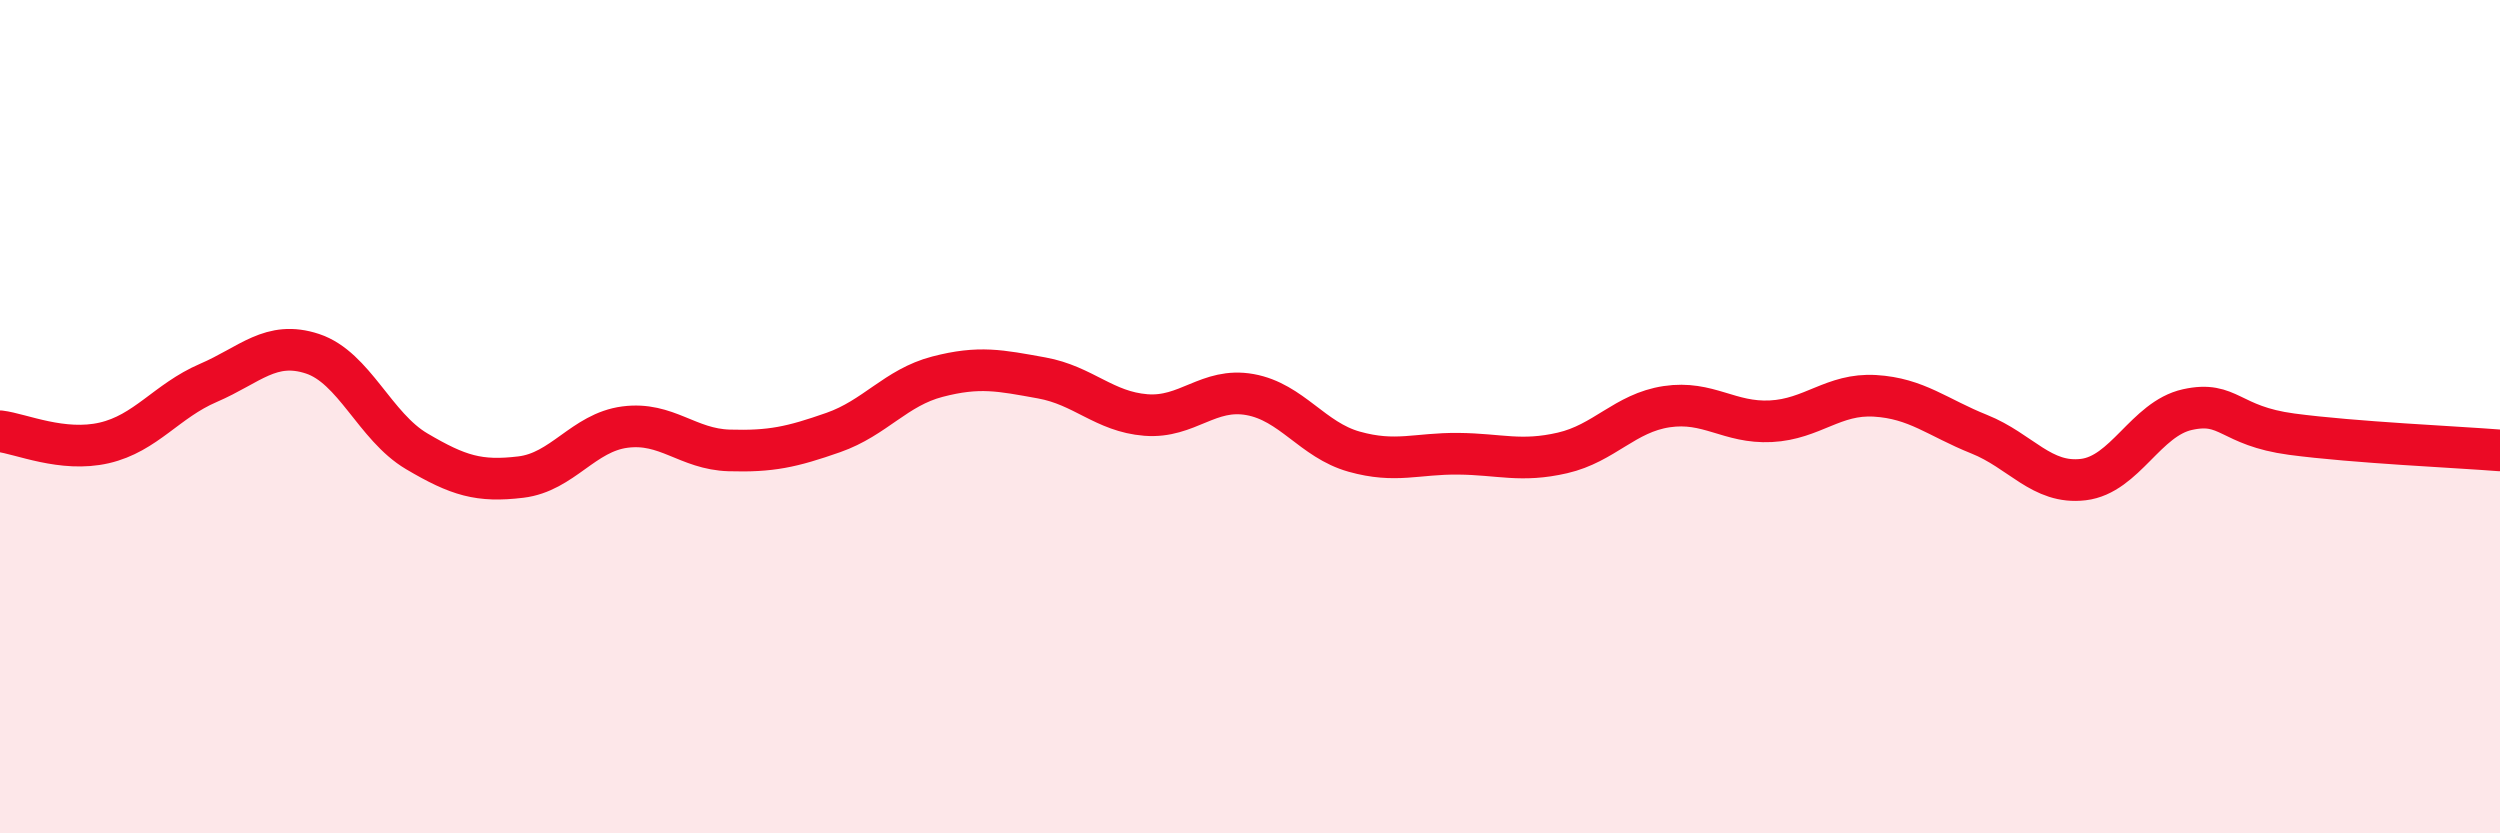
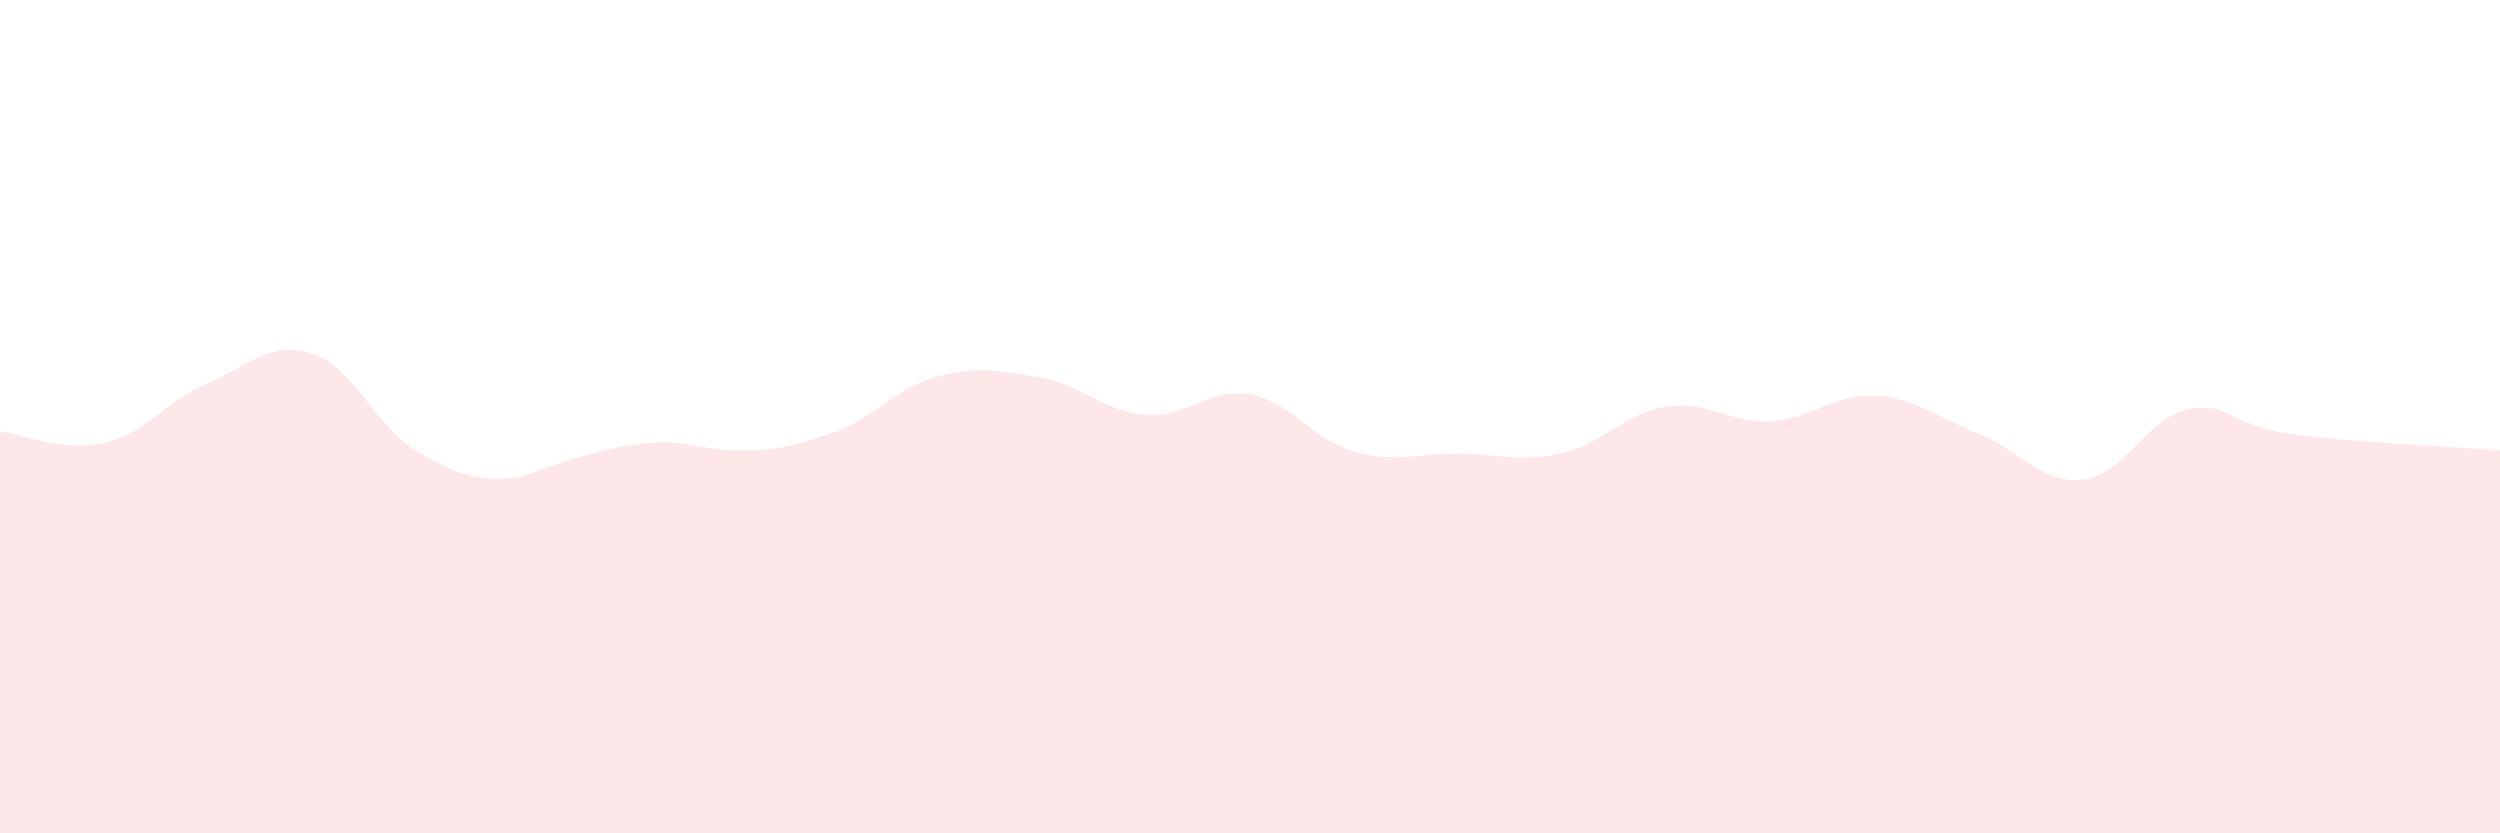
<svg xmlns="http://www.w3.org/2000/svg" width="60" height="20" viewBox="0 0 60 20">
-   <path d="M 0,10.35 C 0.5,10.41 1.5,10.86 2.5,10.63 C 3.5,10.4 4,9.62 5,9.19 C 6,8.76 6.5,8.16 7.5,8.49 C 8.5,8.82 9,10.24 10,10.83 C 11,11.42 11.5,11.57 12.5,11.45 C 13.5,11.33 14,10.38 15,10.25 C 16,10.12 16.5,10.78 17.5,10.81 C 18.5,10.84 19,10.73 20,10.38 C 21,10.03 21.5,9.3 22.5,9.04 C 23.5,8.78 24,8.89 25,9.07 C 26,9.25 26.5,9.88 27.5,9.96 C 28.5,10.04 29,9.29 30,9.47 C 31,9.65 31.5,10.56 32.5,10.84 C 33.5,11.12 34,10.88 35,10.89 C 36,10.9 36.5,11.1 37.5,10.87 C 38.5,10.64 39,9.91 40,9.76 C 41,9.61 41.5,10.16 42.5,10.11 C 43.5,10.06 44,9.44 45,9.5 C 46,9.56 46.5,10.02 47.5,10.42 C 48.5,10.82 49,11.63 50,11.51 C 51,11.39 51.5,10.05 52.5,9.83 C 53.5,9.61 53.5,10.22 55,10.42 C 56.5,10.62 59,10.73 60,10.81L60 20L0 20Z" fill="#EB0A25" opacity="0.1" stroke-linecap="round" stroke-linejoin="round" />
-   <path d="M 0,10.35 C 0.5,10.41 1.5,10.86 2.5,10.63 C 3.5,10.4 4,9.62 5,9.19 C 6,8.76 6.5,8.16 7.5,8.49 C 8.5,8.82 9,10.24 10,10.83 C 11,11.42 11.5,11.57 12.5,11.45 C 13.5,11.33 14,10.38 15,10.25 C 16,10.12 16.5,10.78 17.5,10.81 C 18.5,10.84 19,10.73 20,10.38 C 21,10.03 21.5,9.3 22.5,9.04 C 23.5,8.78 24,8.89 25,9.07 C 26,9.25 26.5,9.88 27.5,9.96 C 28.5,10.04 29,9.29 30,9.47 C 31,9.65 31.5,10.56 32.5,10.84 C 33.5,11.12 34,10.88 35,10.89 C 36,10.9 36.5,11.1 37.5,10.87 C 38.5,10.64 39,9.91 40,9.76 C 41,9.61 41.5,10.16 42.5,10.11 C 43.5,10.06 44,9.44 45,9.5 C 46,9.56 46.5,10.02 47.5,10.42 C 48.5,10.82 49,11.63 50,11.51 C 51,11.39 51.5,10.05 52.5,9.83 C 53.5,9.61 53.5,10.22 55,10.42 C 56.5,10.62 59,10.73 60,10.81" stroke="#EB0A25" stroke-width="1" fill="none" stroke-linecap="round" stroke-linejoin="round" />
+   <path d="M 0,10.35 C 0.5,10.41 1.5,10.86 2.5,10.63 C 3.5,10.4 4,9.62 5,9.19 C 6,8.76 6.5,8.16 7.5,8.49 C 8.5,8.82 9,10.24 10,10.83 C 11,11.42 11.5,11.57 12.5,11.45 C 16,10.12 16.5,10.78 17.5,10.81 C 18.5,10.84 19,10.73 20,10.38 C 21,10.03 21.5,9.3 22.5,9.04 C 23.5,8.78 24,8.89 25,9.07 C 26,9.25 26.5,9.88 27.5,9.96 C 28.5,10.04 29,9.29 30,9.47 C 31,9.65 31.5,10.56 32.5,10.84 C 33.5,11.12 34,10.88 35,10.89 C 36,10.9 36.5,11.1 37.5,10.87 C 38.5,10.64 39,9.91 40,9.76 C 41,9.61 41.5,10.16 42.5,10.11 C 43.5,10.06 44,9.44 45,9.5 C 46,9.56 46.5,10.02 47.5,10.42 C 48.5,10.82 49,11.63 50,11.51 C 51,11.39 51.5,10.05 52.5,9.83 C 53.5,9.61 53.5,10.22 55,10.42 C 56.5,10.62 59,10.73 60,10.81L60 20L0 20Z" fill="#EB0A25" opacity="0.1" stroke-linecap="round" stroke-linejoin="round" />
</svg>